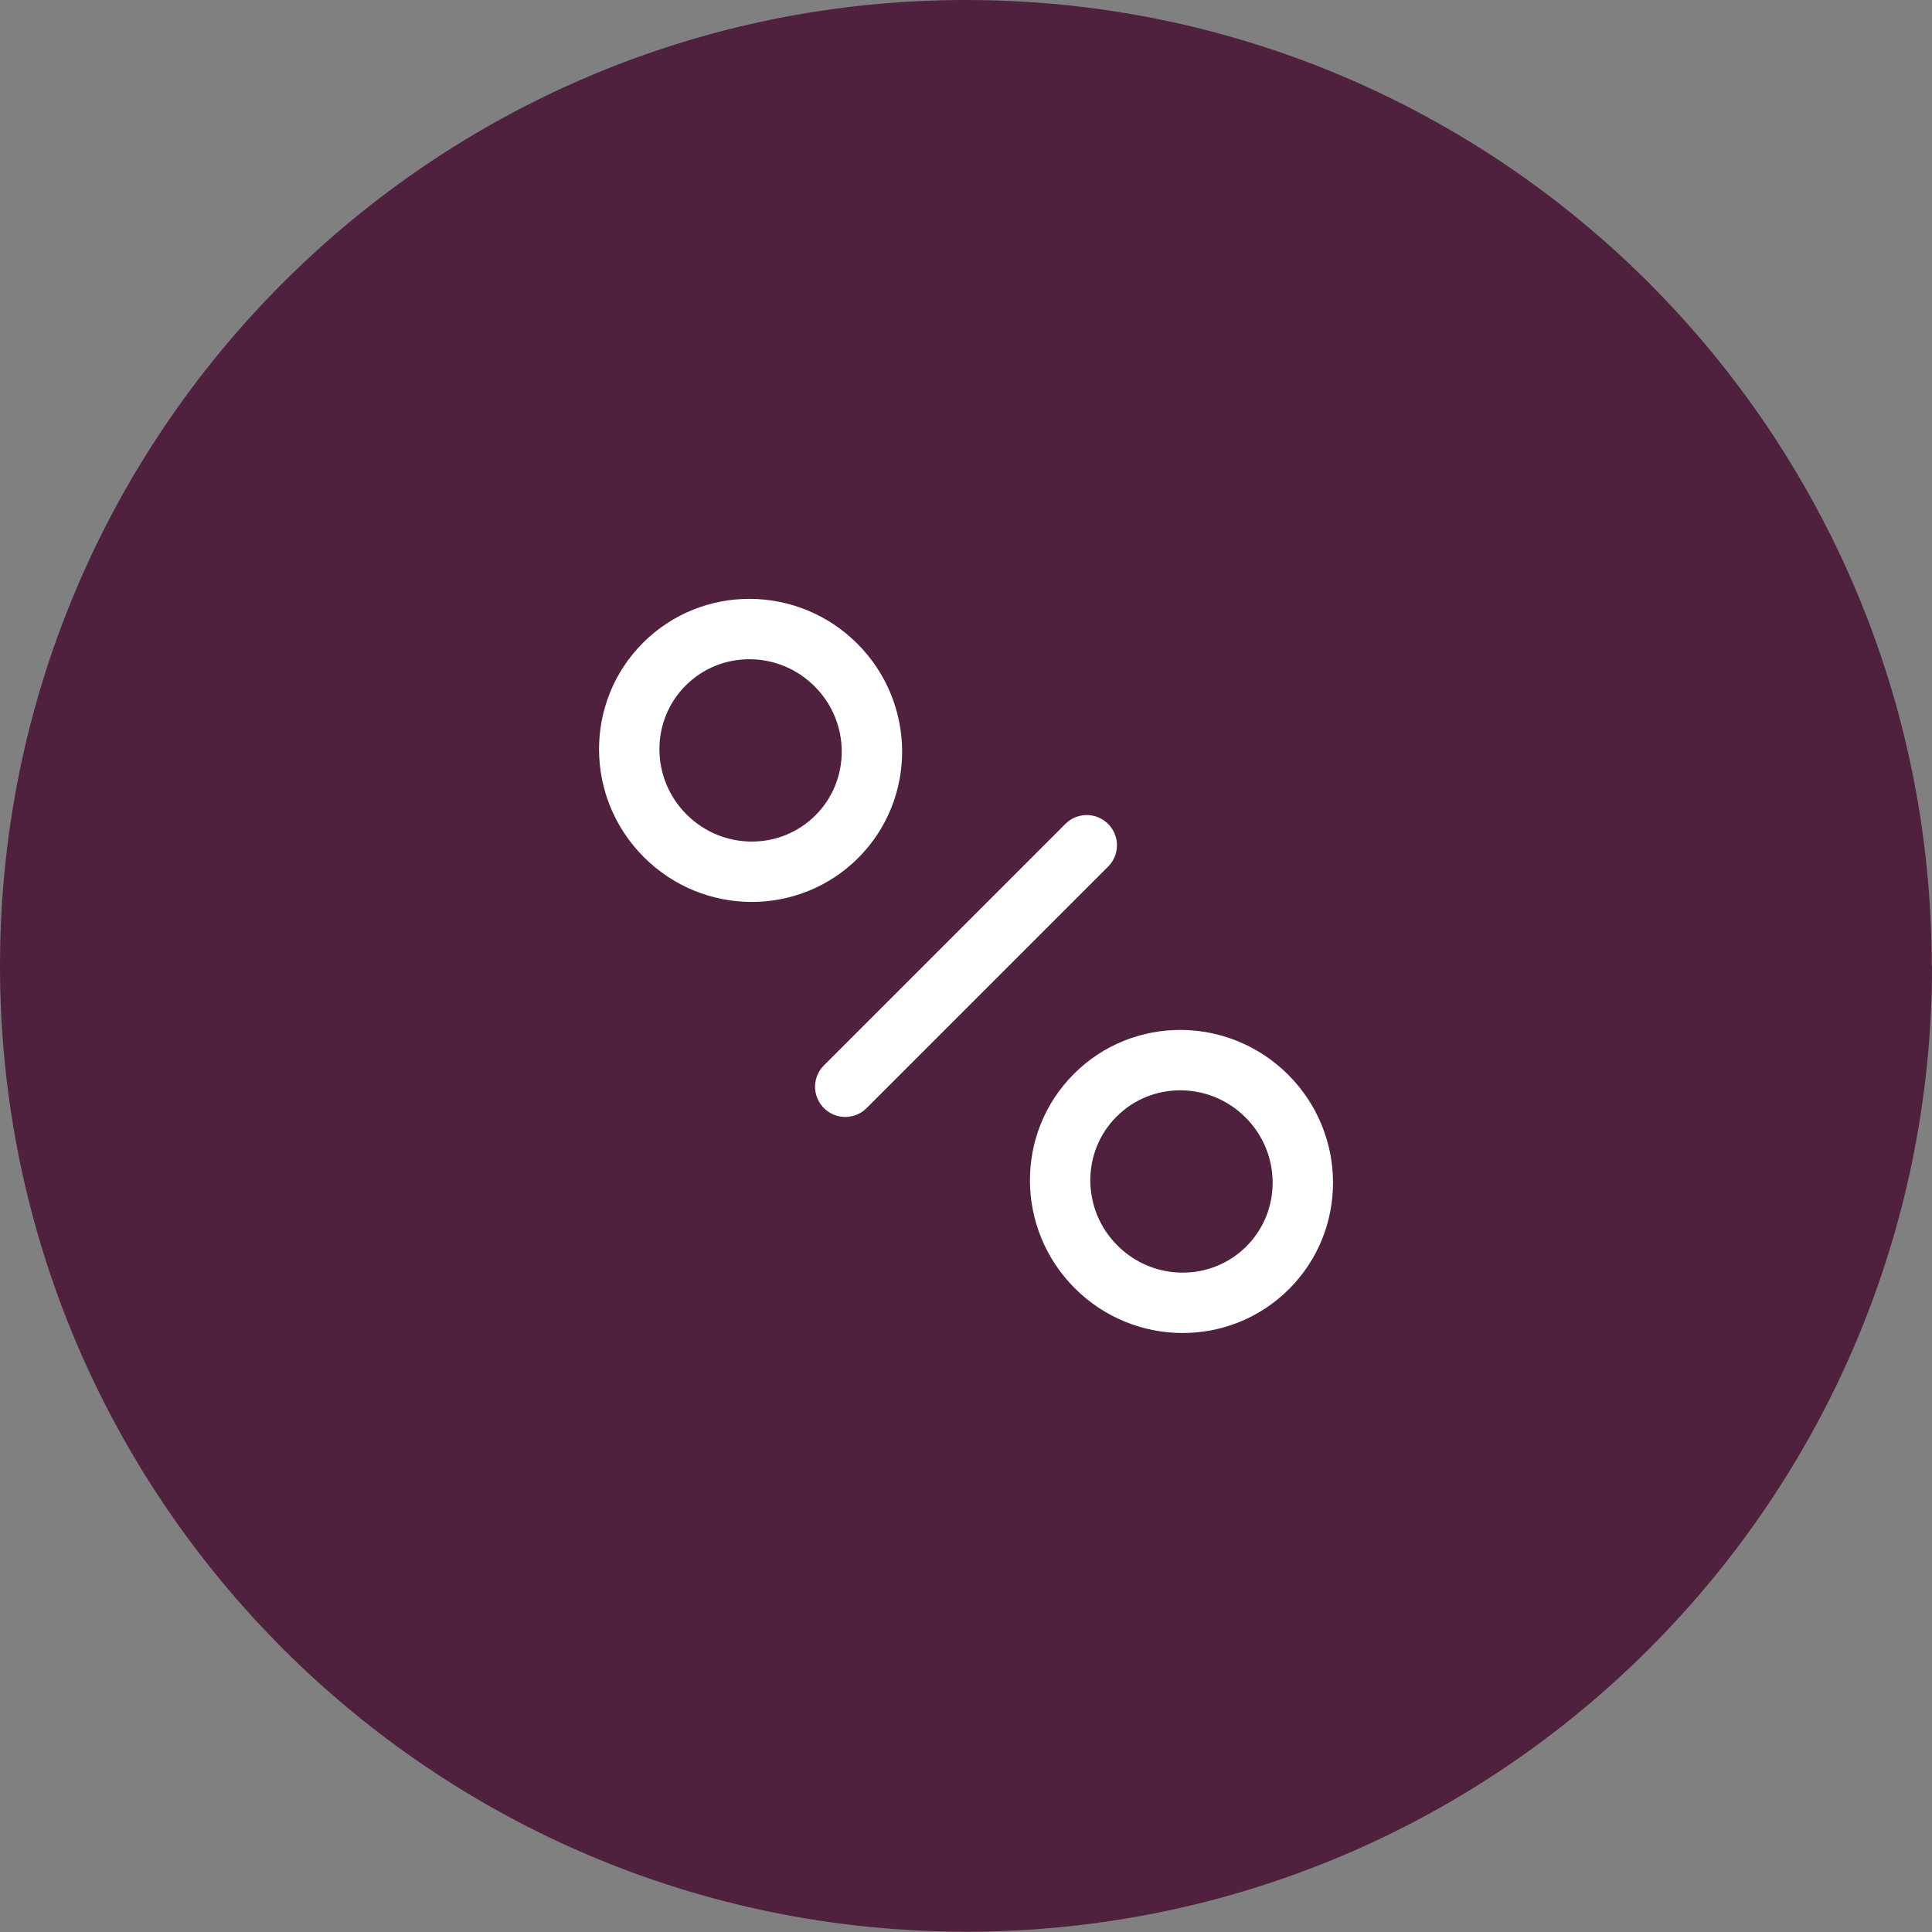
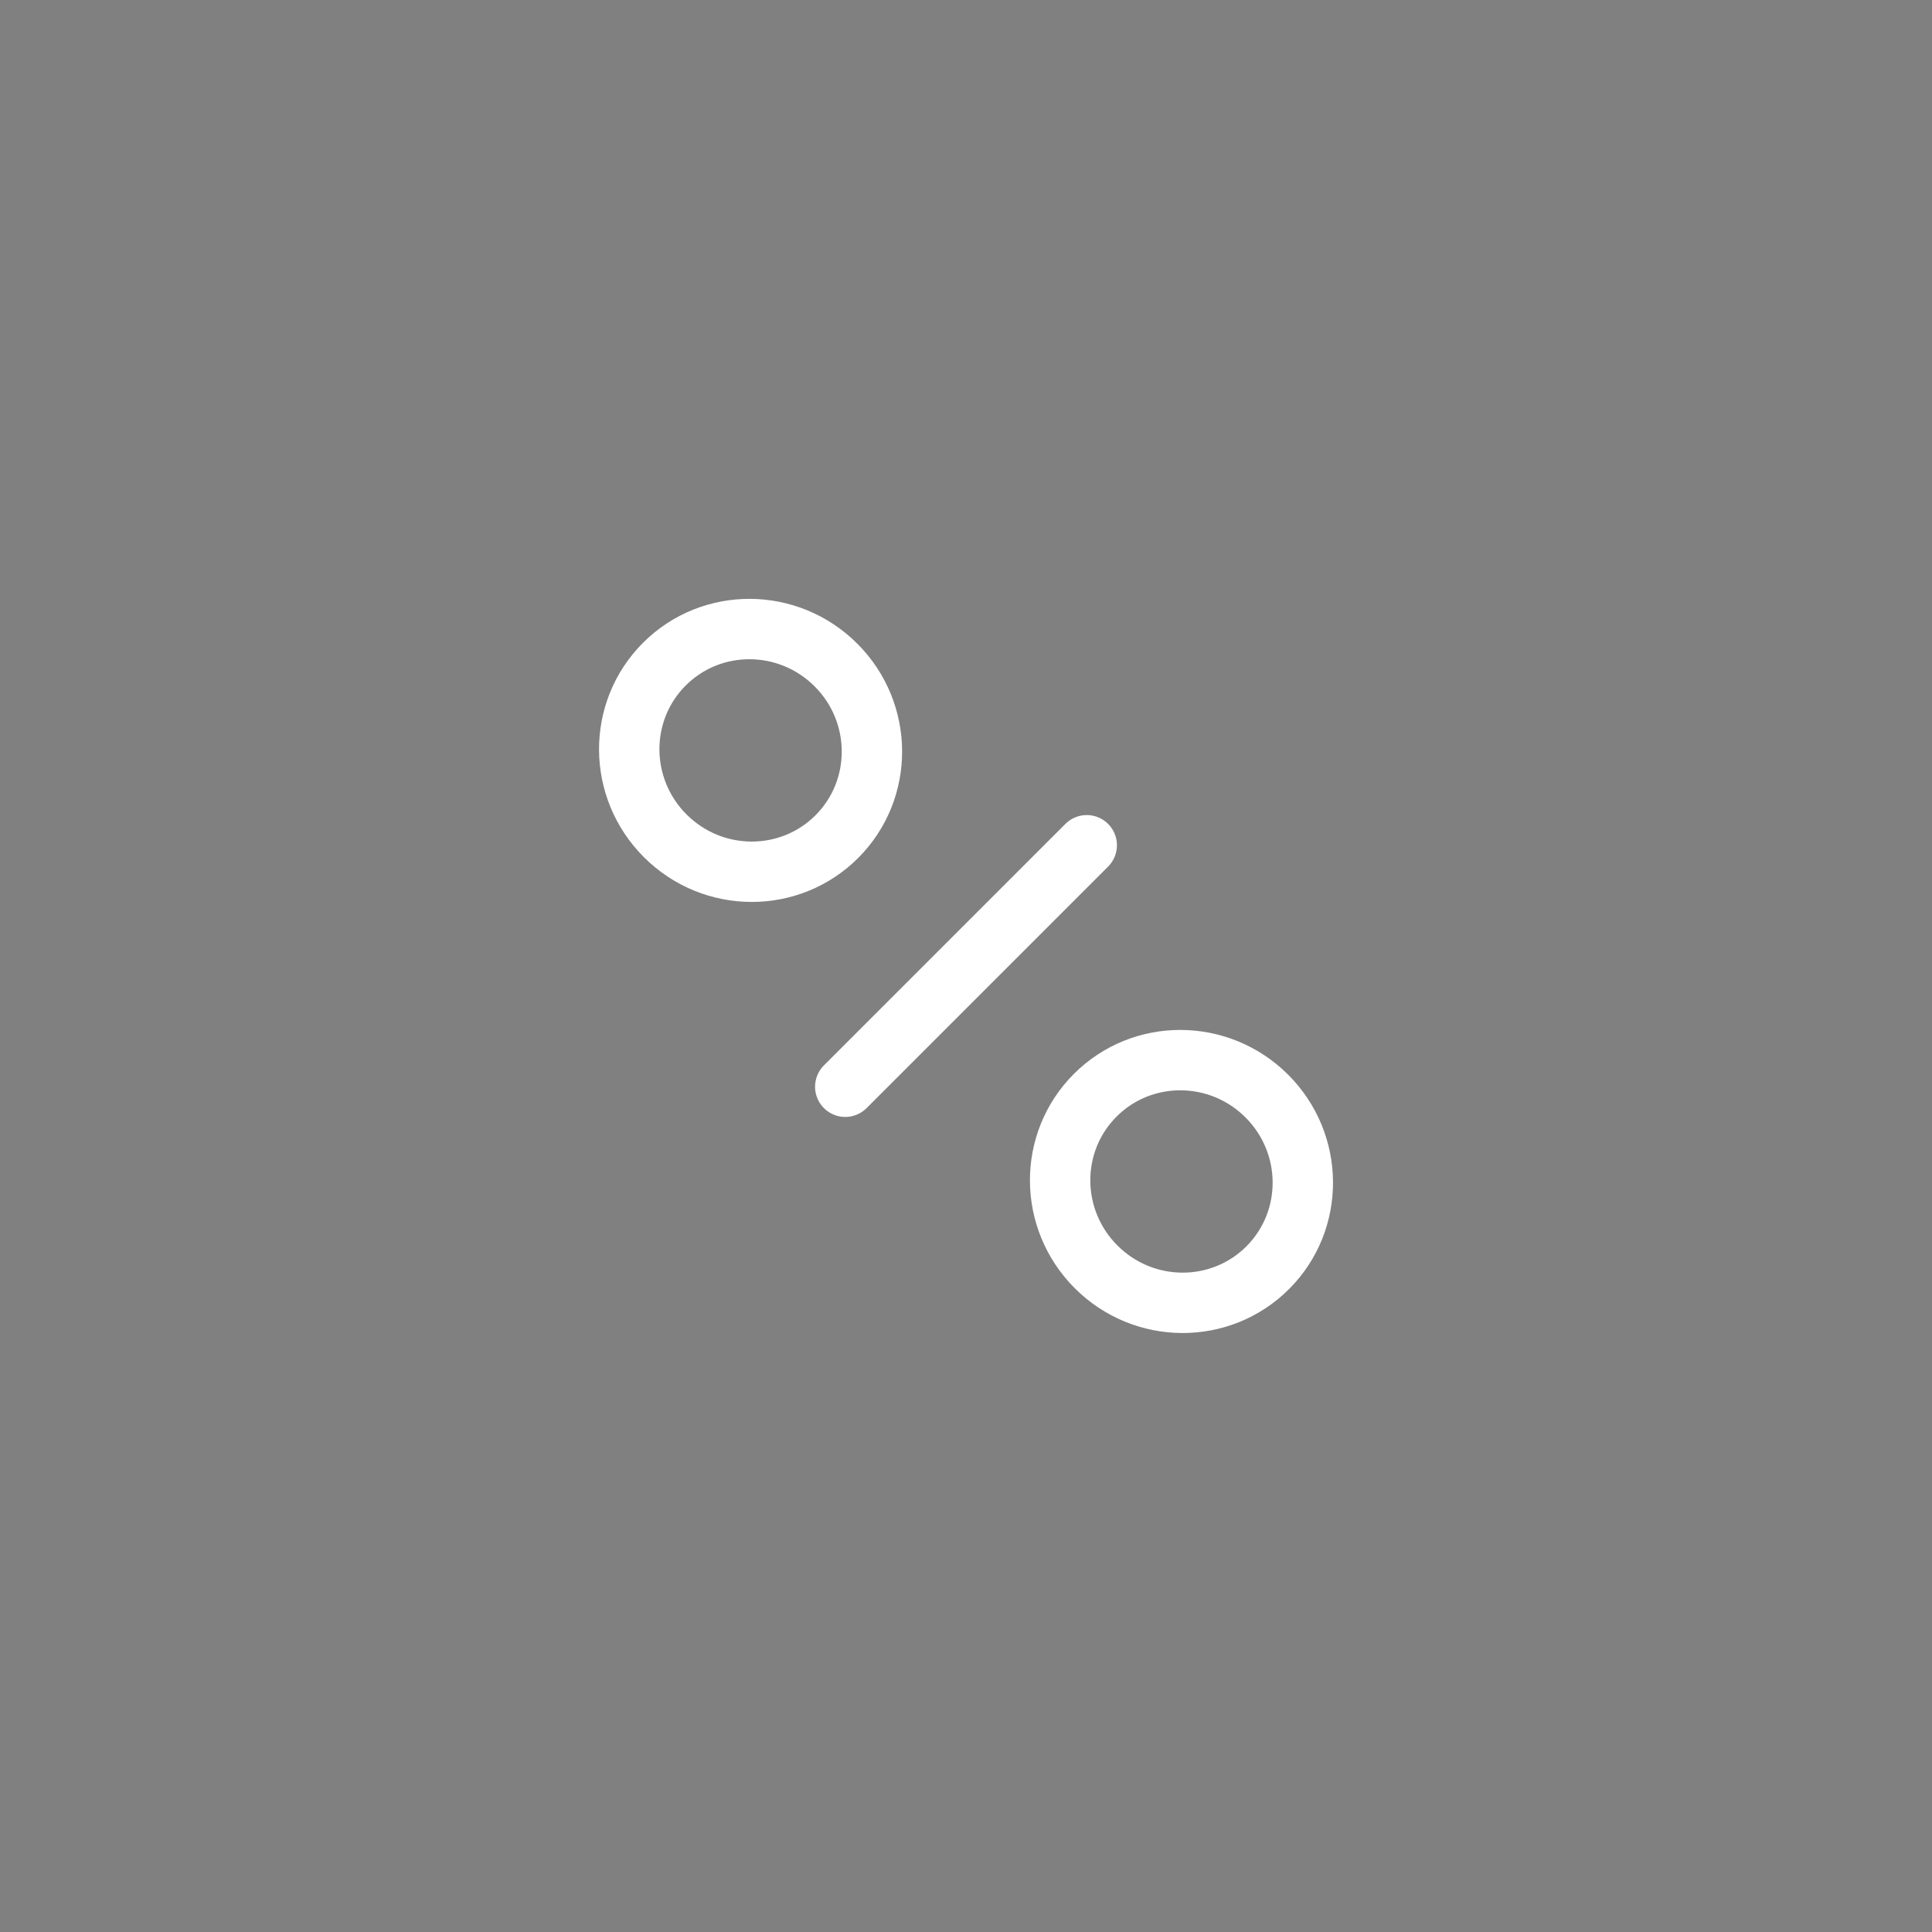
<svg xmlns="http://www.w3.org/2000/svg" width="32" height="32" viewBox="0 0 32 32" fill="none">
  <rect x="0" y="0" width="32" height="32" fill="#808080" stroke="none" />
-   <path d="M32 15.998C32 24.834 24.839 31.995 16.002 31.995C7.166 31.995 0 24.834 0 15.998C0 7.161 7.161 0 15.998 0C24.834 0 31.995 7.161 31.995 15.998" fill="#50213F" />
  <path d="M18 14L14 18" stroke="white" stroke-linecap="round" />
  <ellipse cx="12.432" cy="12.429" rx="2.02" ry="2" transform="rotate(45 12.432 12.429)" stroke="white" stroke-linecap="round" stroke-linejoin="round" />
  <ellipse cx="19.569" cy="19.569" rx="2" ry="2.02" transform="rotate(-45 19.569 19.569)" stroke="white" stroke-linecap="round" stroke-linejoin="round" />
</svg>